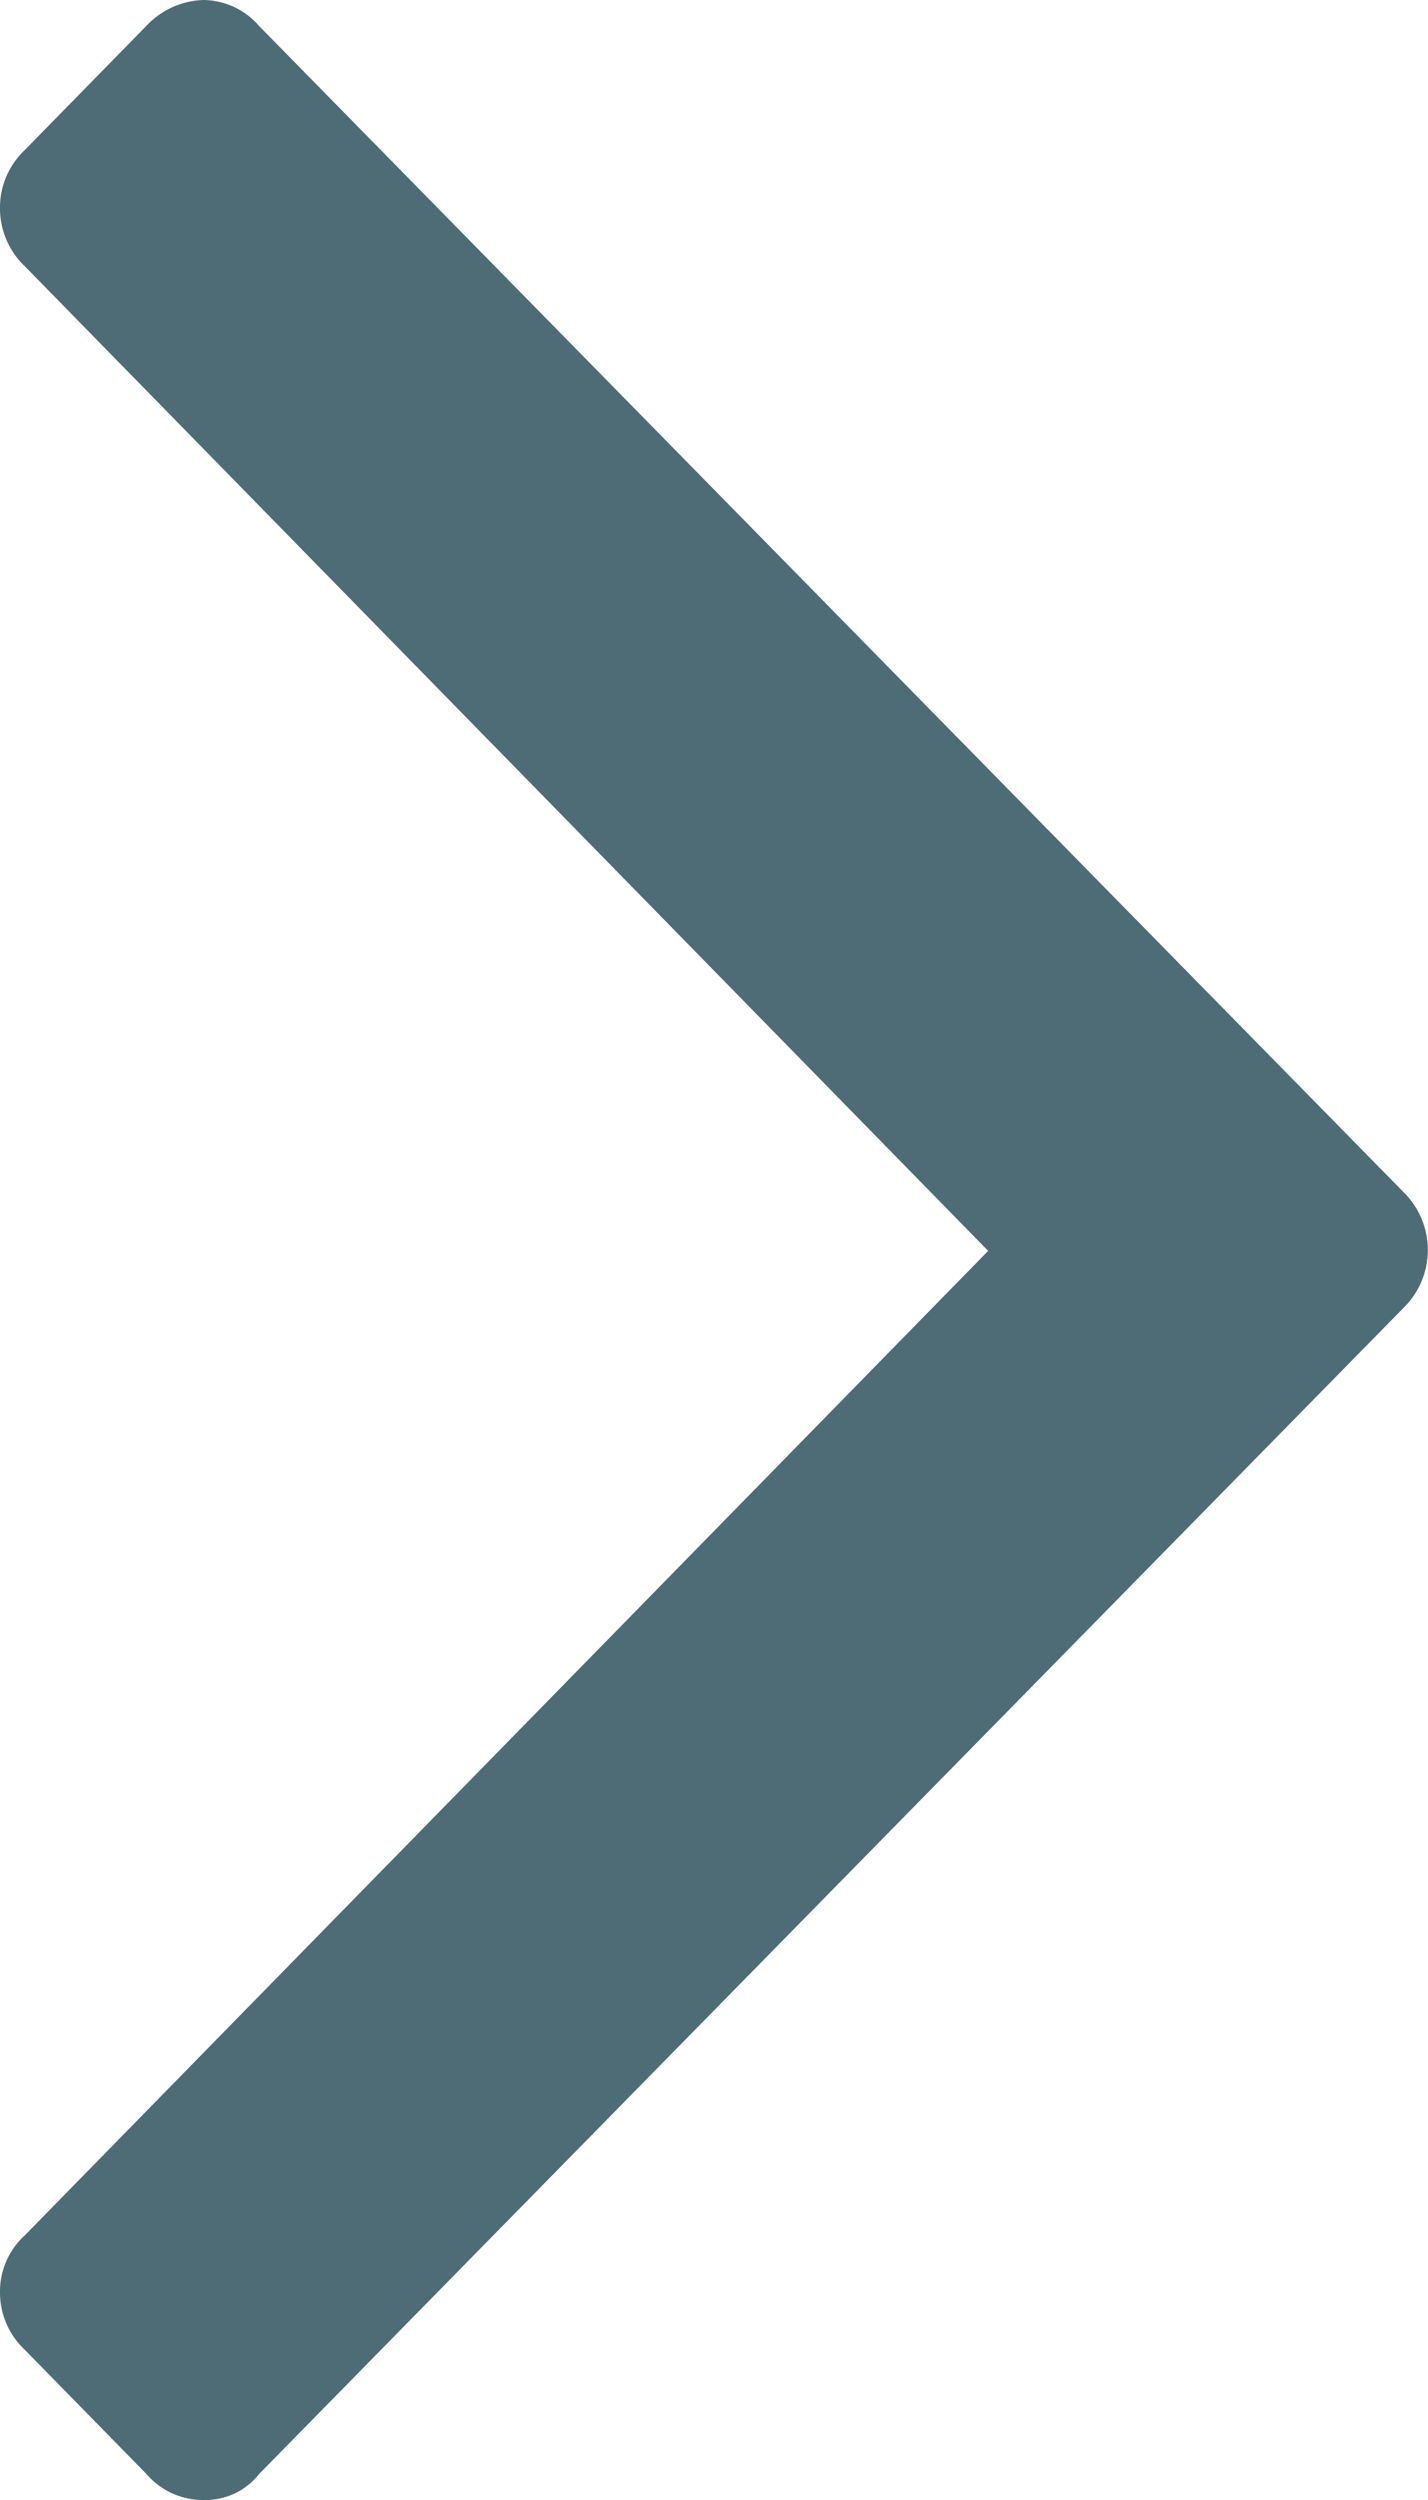
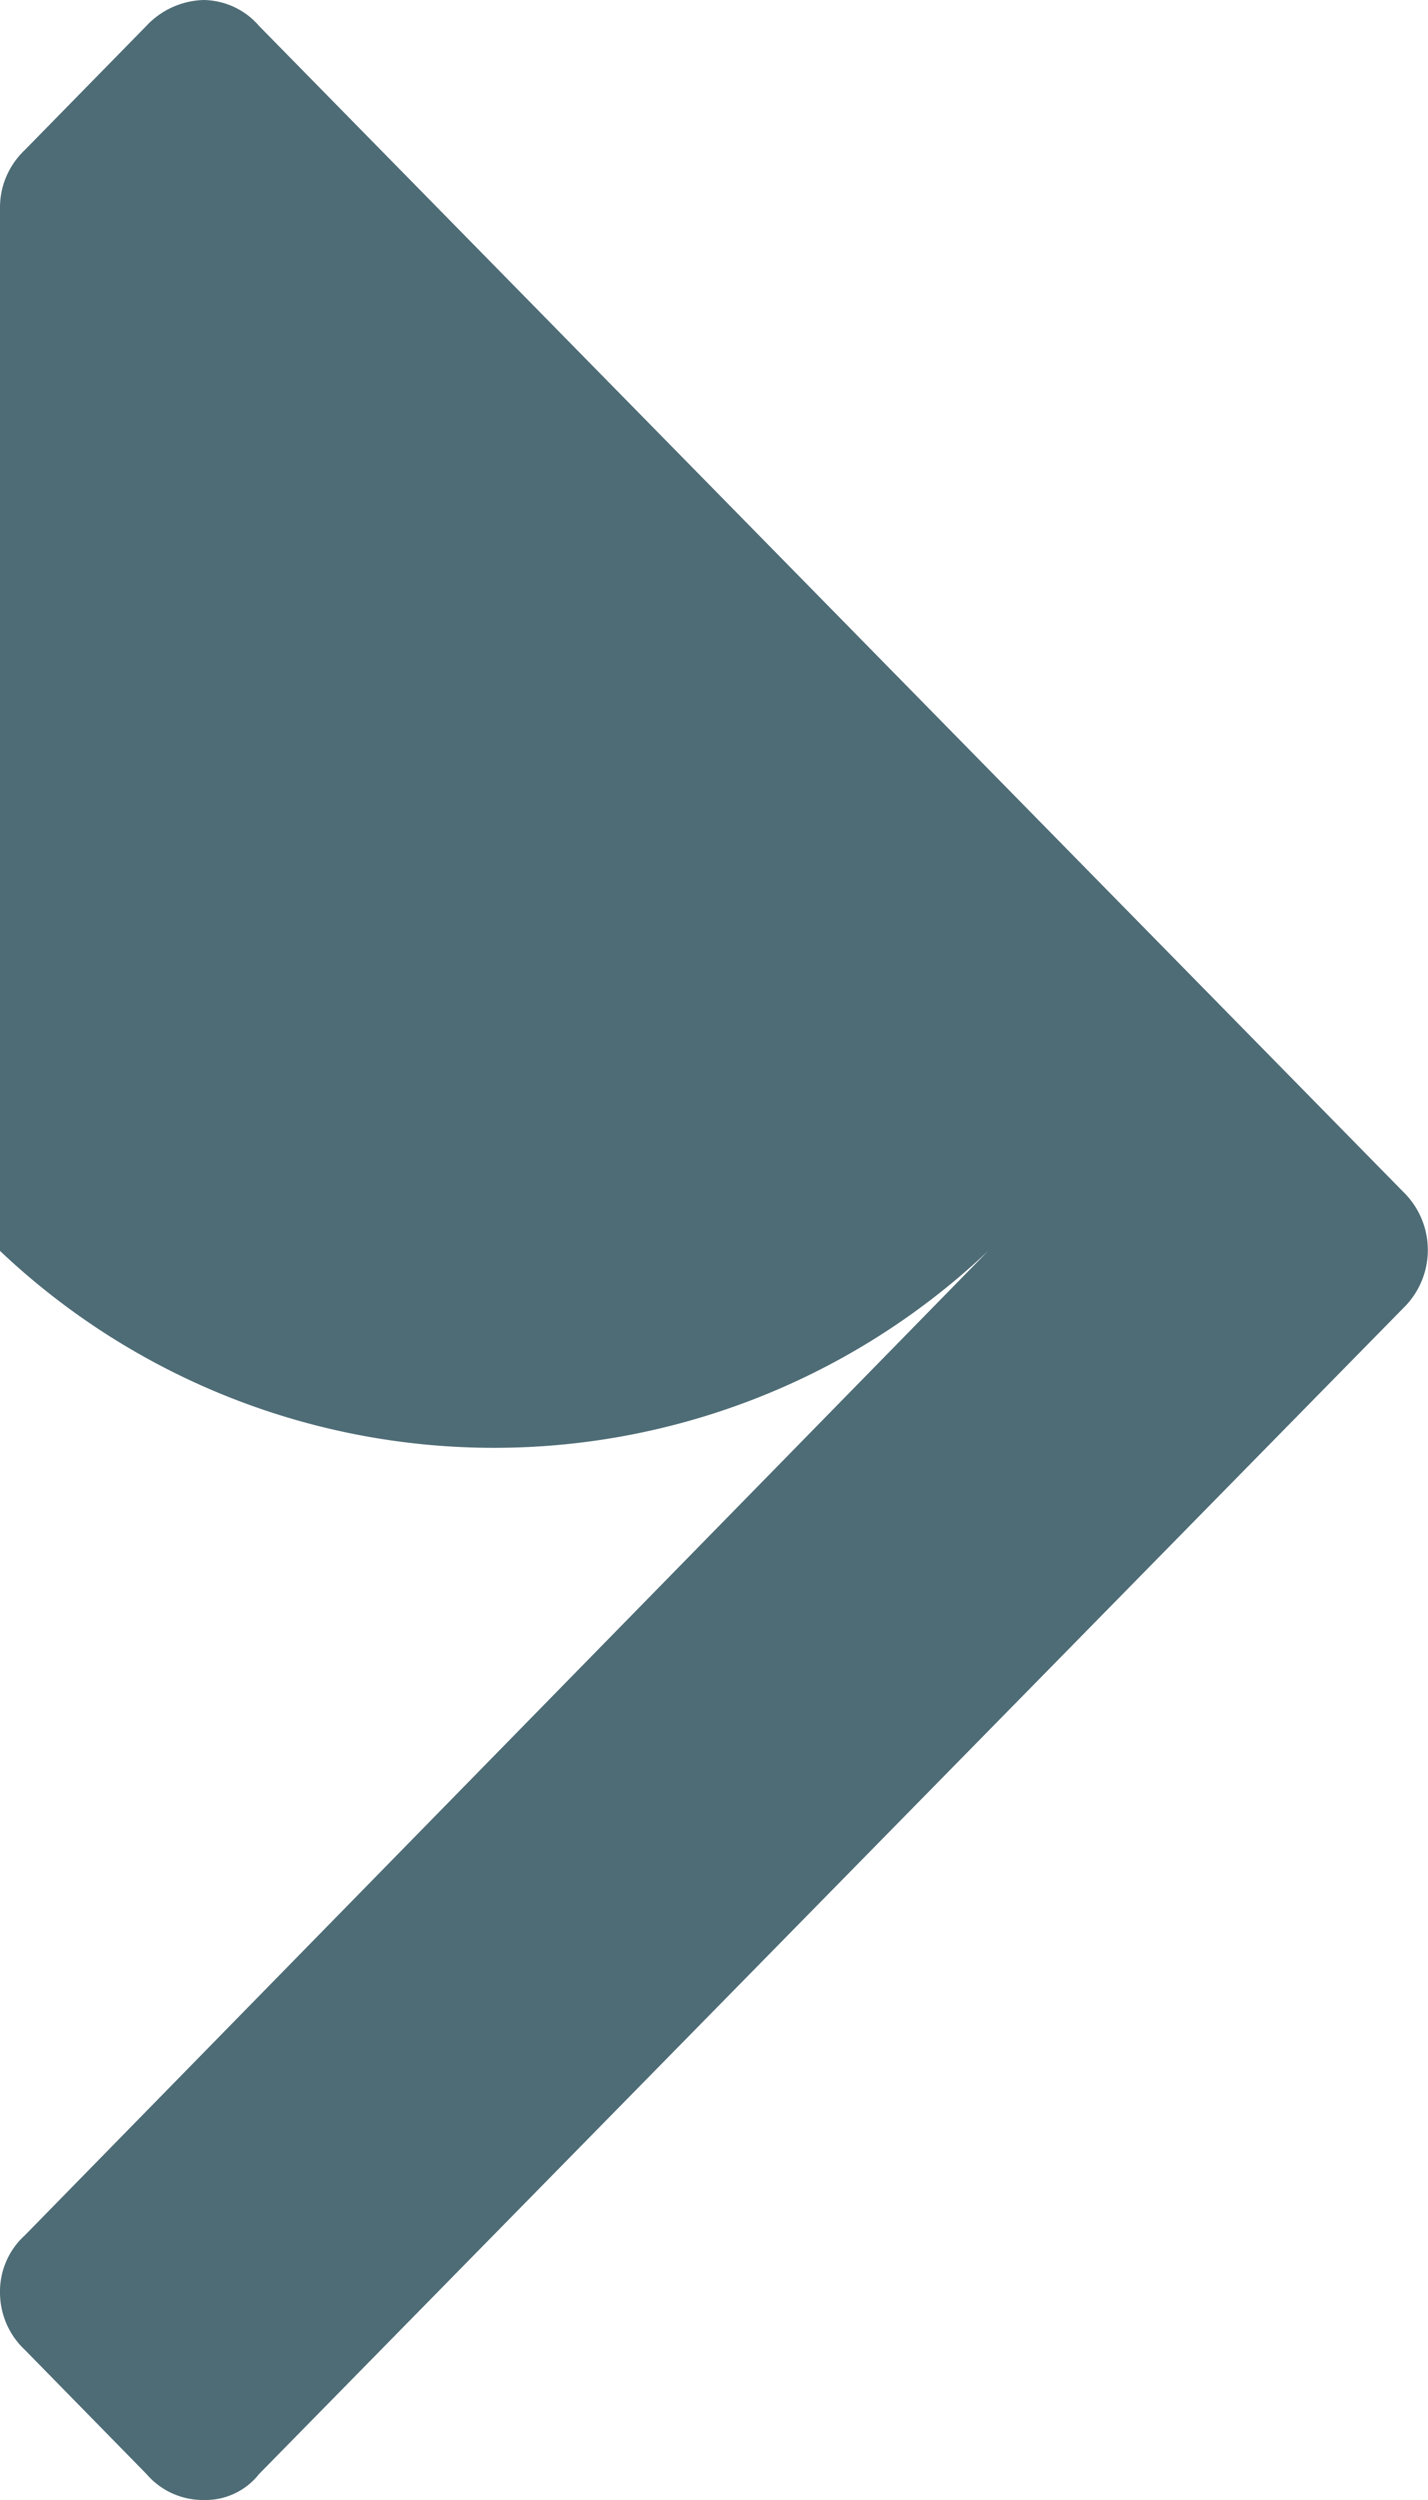
<svg xmlns="http://www.w3.org/2000/svg" width="8" height="14" viewBox="0 0 8 14">
-   <path d="M0 12.84a.425.425 0 0 1 .139-.322l5.397-5.513L.14 1.492A.447.447 0 0 1 0 1.161C0 1.04.05.924.14.839L.82.145A.456.456 0 0 1 1.141 0c.12.002.233.055.31.145l6.41 6.529a.454.454 0 0 1 0 .652l-6.41 6.529a.382.382 0 0 1-.31.145.417.417 0 0 1-.32-.145L.14 13.16A.441.441 0 0 1 0 12.839z" fill="#4E6C76" fill-rule="evenodd" />
+   <path d="M0 12.84a.425.425 0 0 1 .139-.322l5.397-5.513A.447.447 0 0 1 0 1.161C0 1.04.05.924.14.839L.82.145A.456.456 0 0 1 1.141 0c.12.002.233.055.31.145l6.41 6.529a.454.454 0 0 1 0 .652l-6.41 6.529a.382.382 0 0 1-.31.145.417.417 0 0 1-.32-.145L.14 13.16A.441.441 0 0 1 0 12.839z" fill="#4E6C76" fill-rule="evenodd" />
</svg>